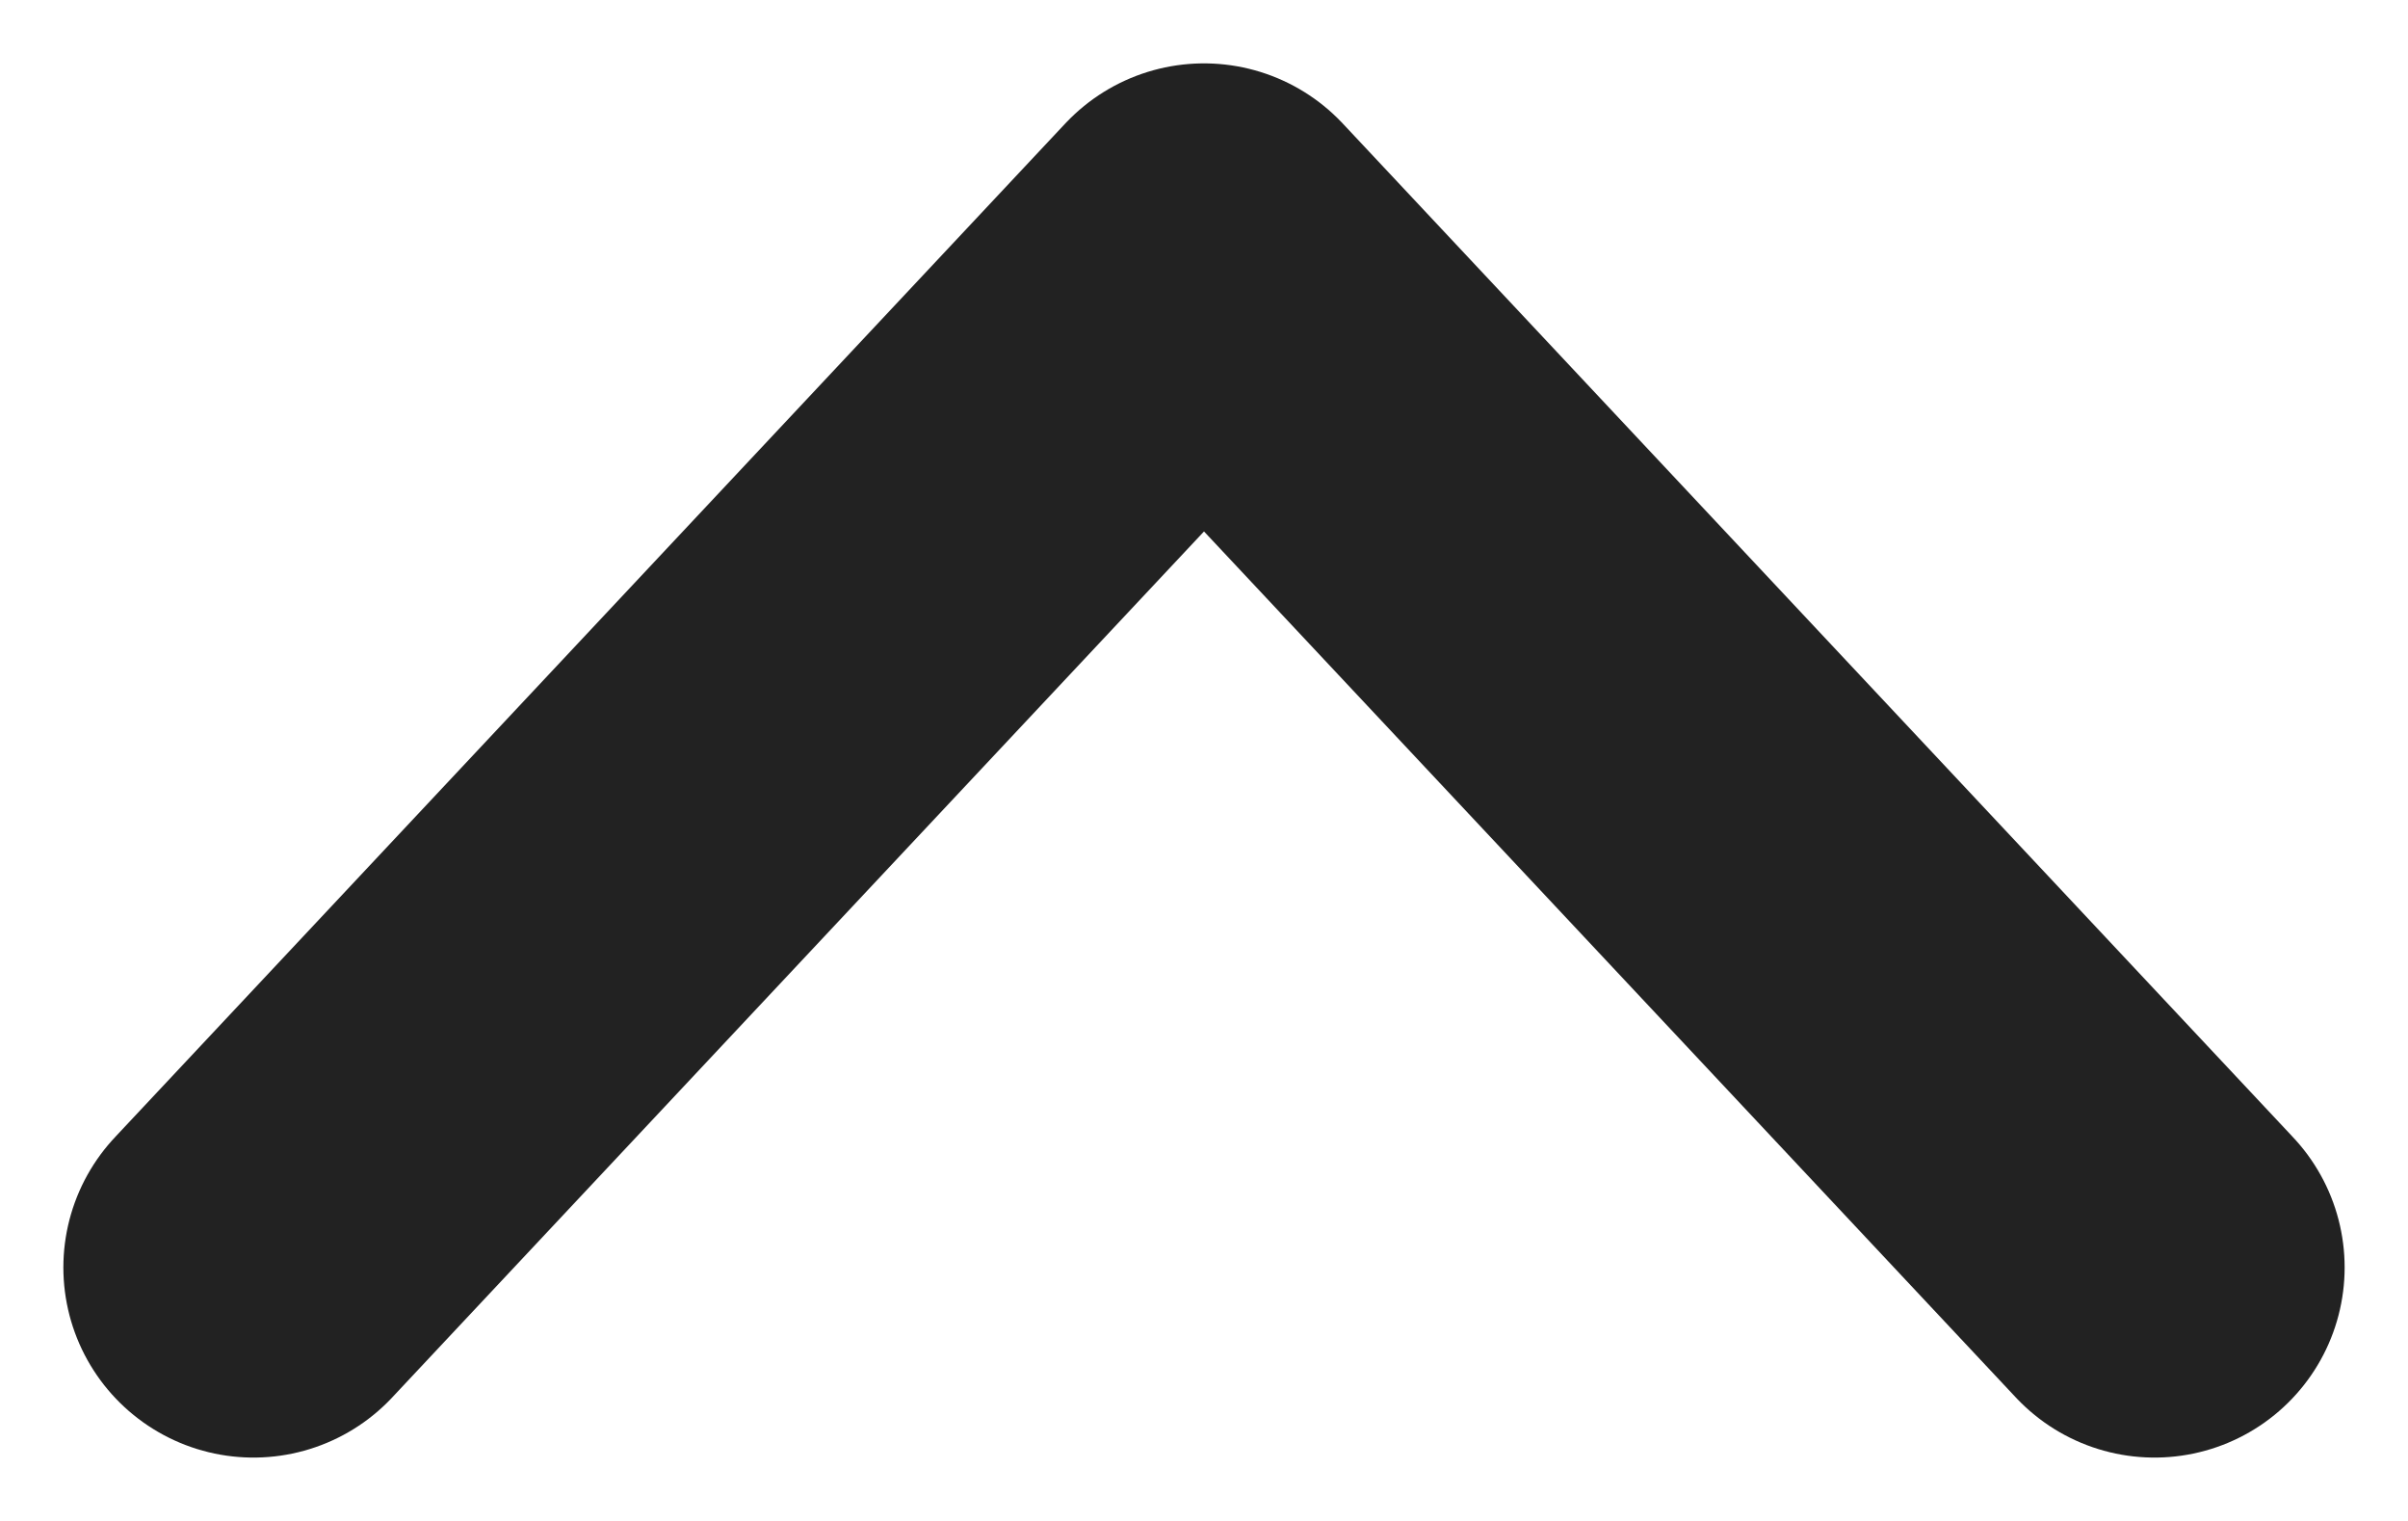
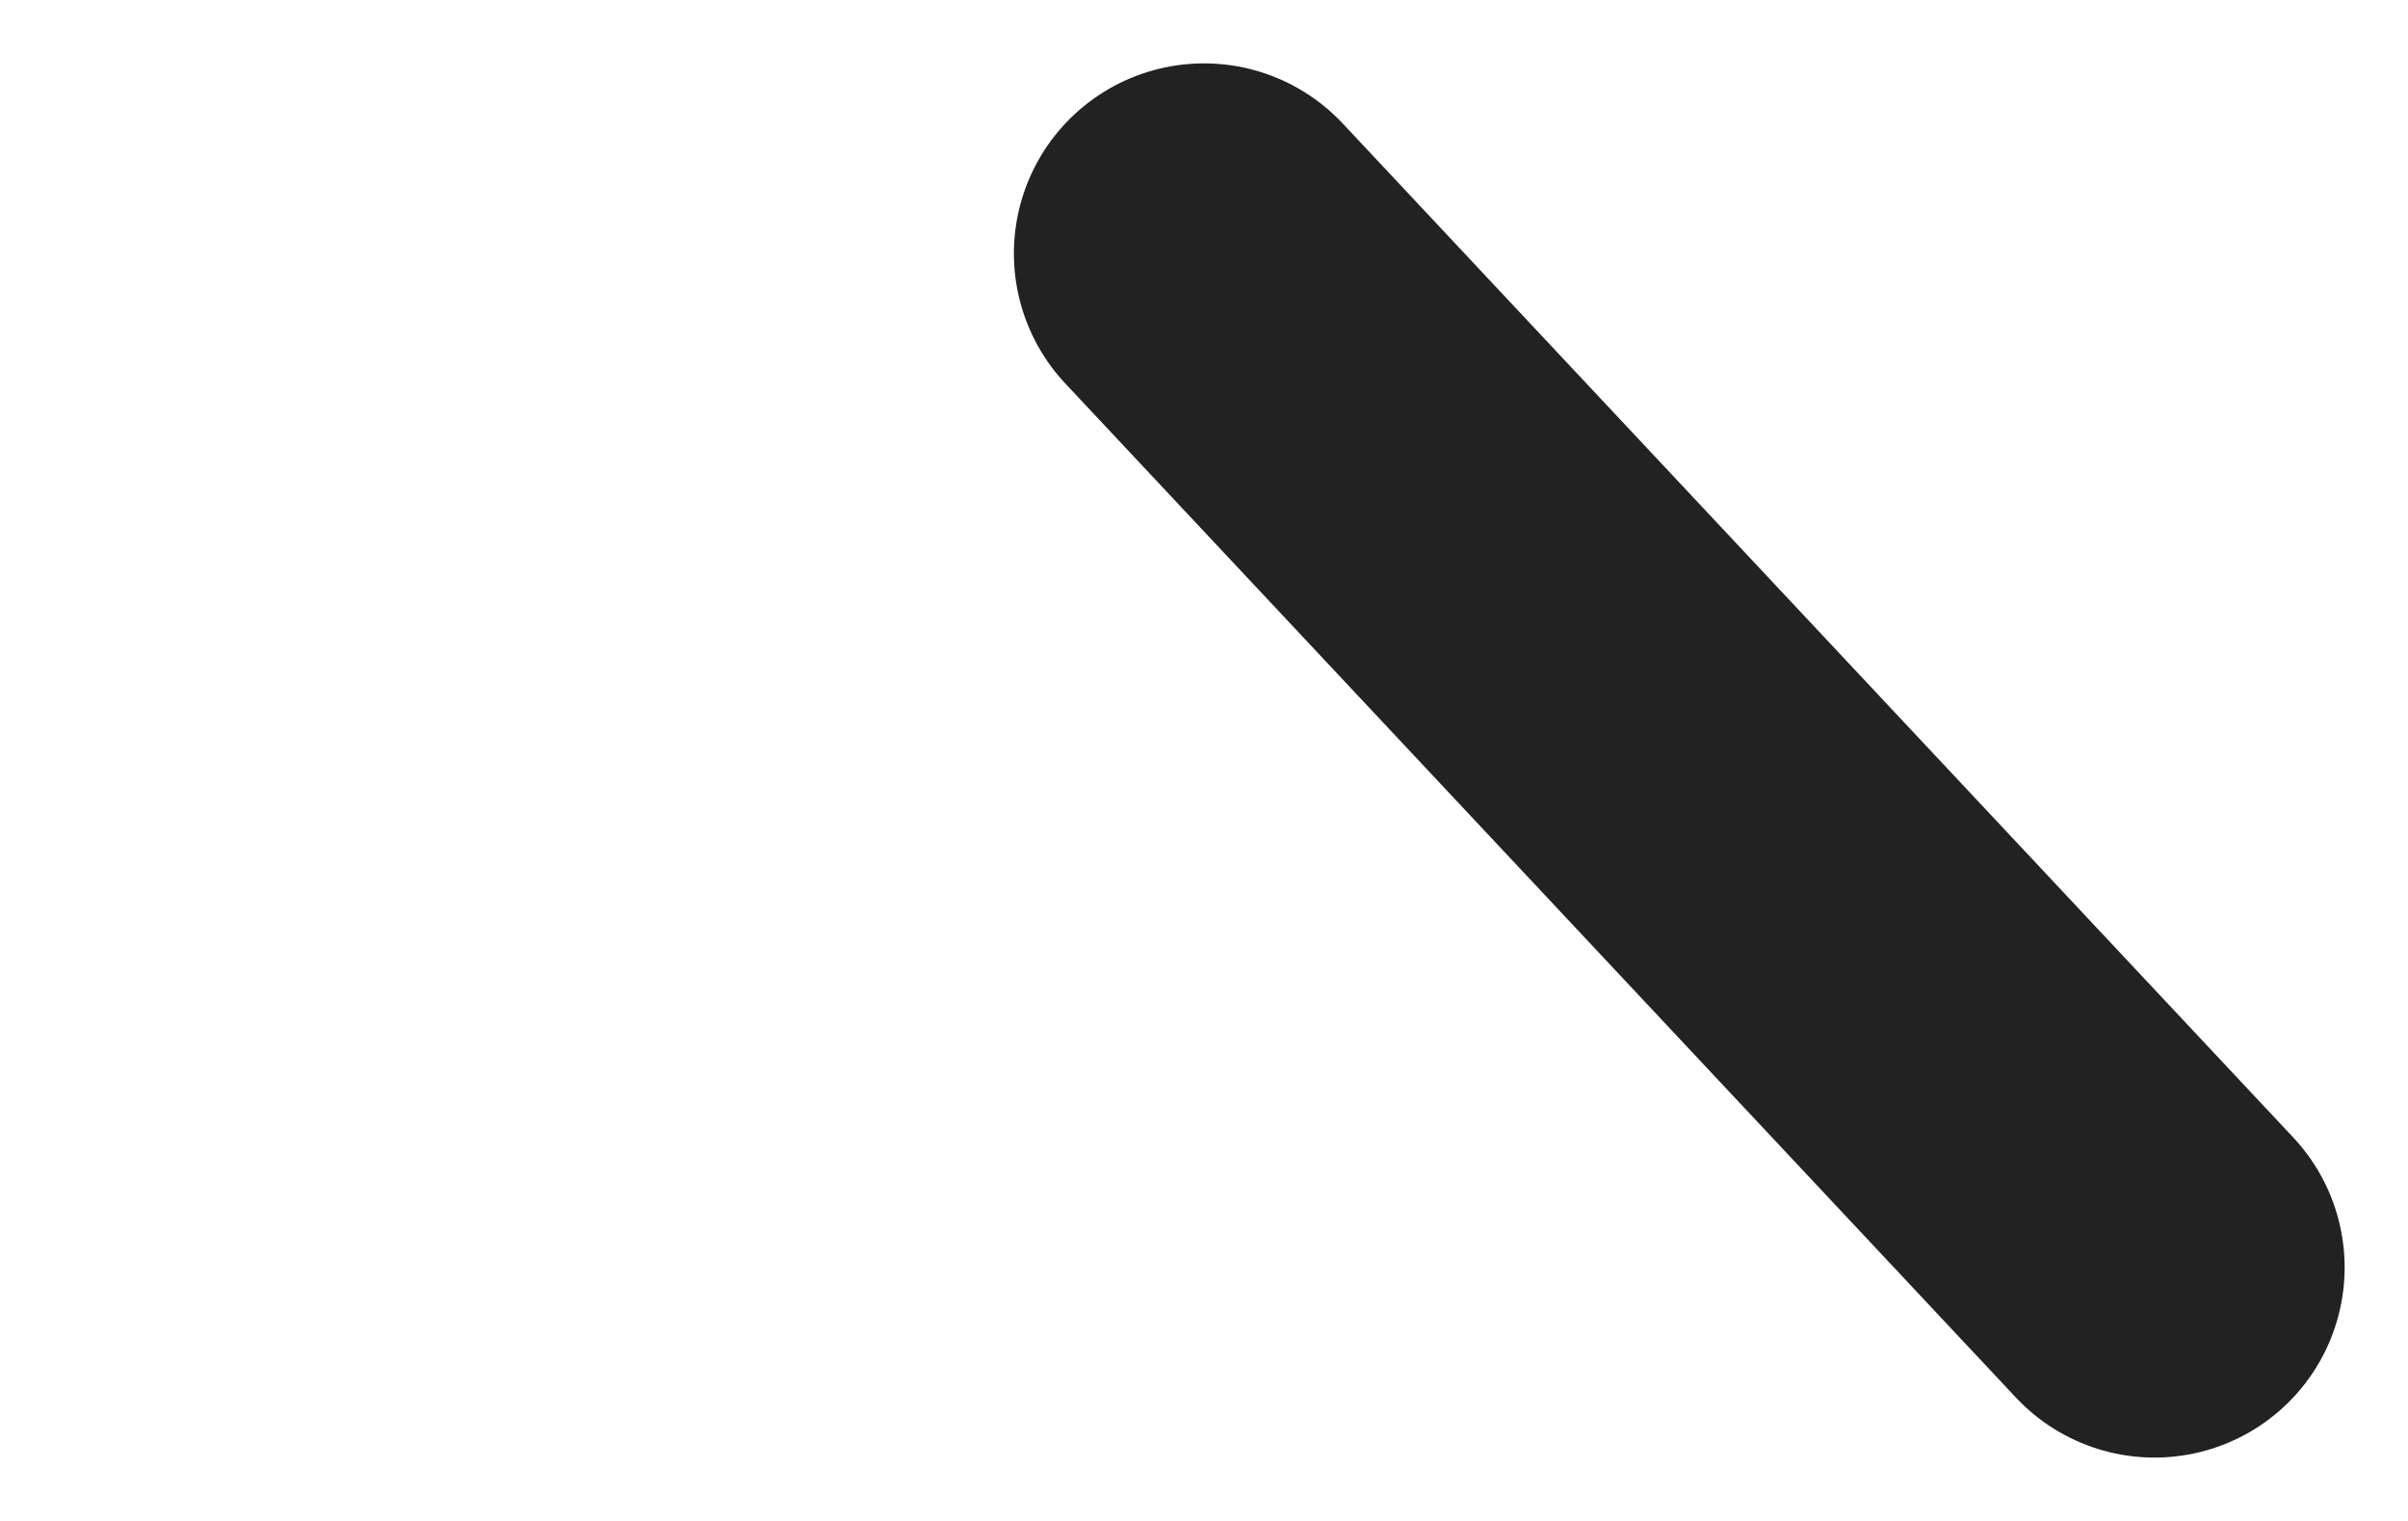
<svg xmlns="http://www.w3.org/2000/svg" width="19" height="12" viewBox="0 0 19 12" fill="none">
-   <path d="M17 10L9.5 2L2 10" stroke="#222222" stroke-width="3" stroke-linecap="round" stroke-linejoin="round" />
+   <path d="M17 10L9.5 2" stroke="#222222" stroke-width="3" stroke-linecap="round" stroke-linejoin="round" />
</svg>